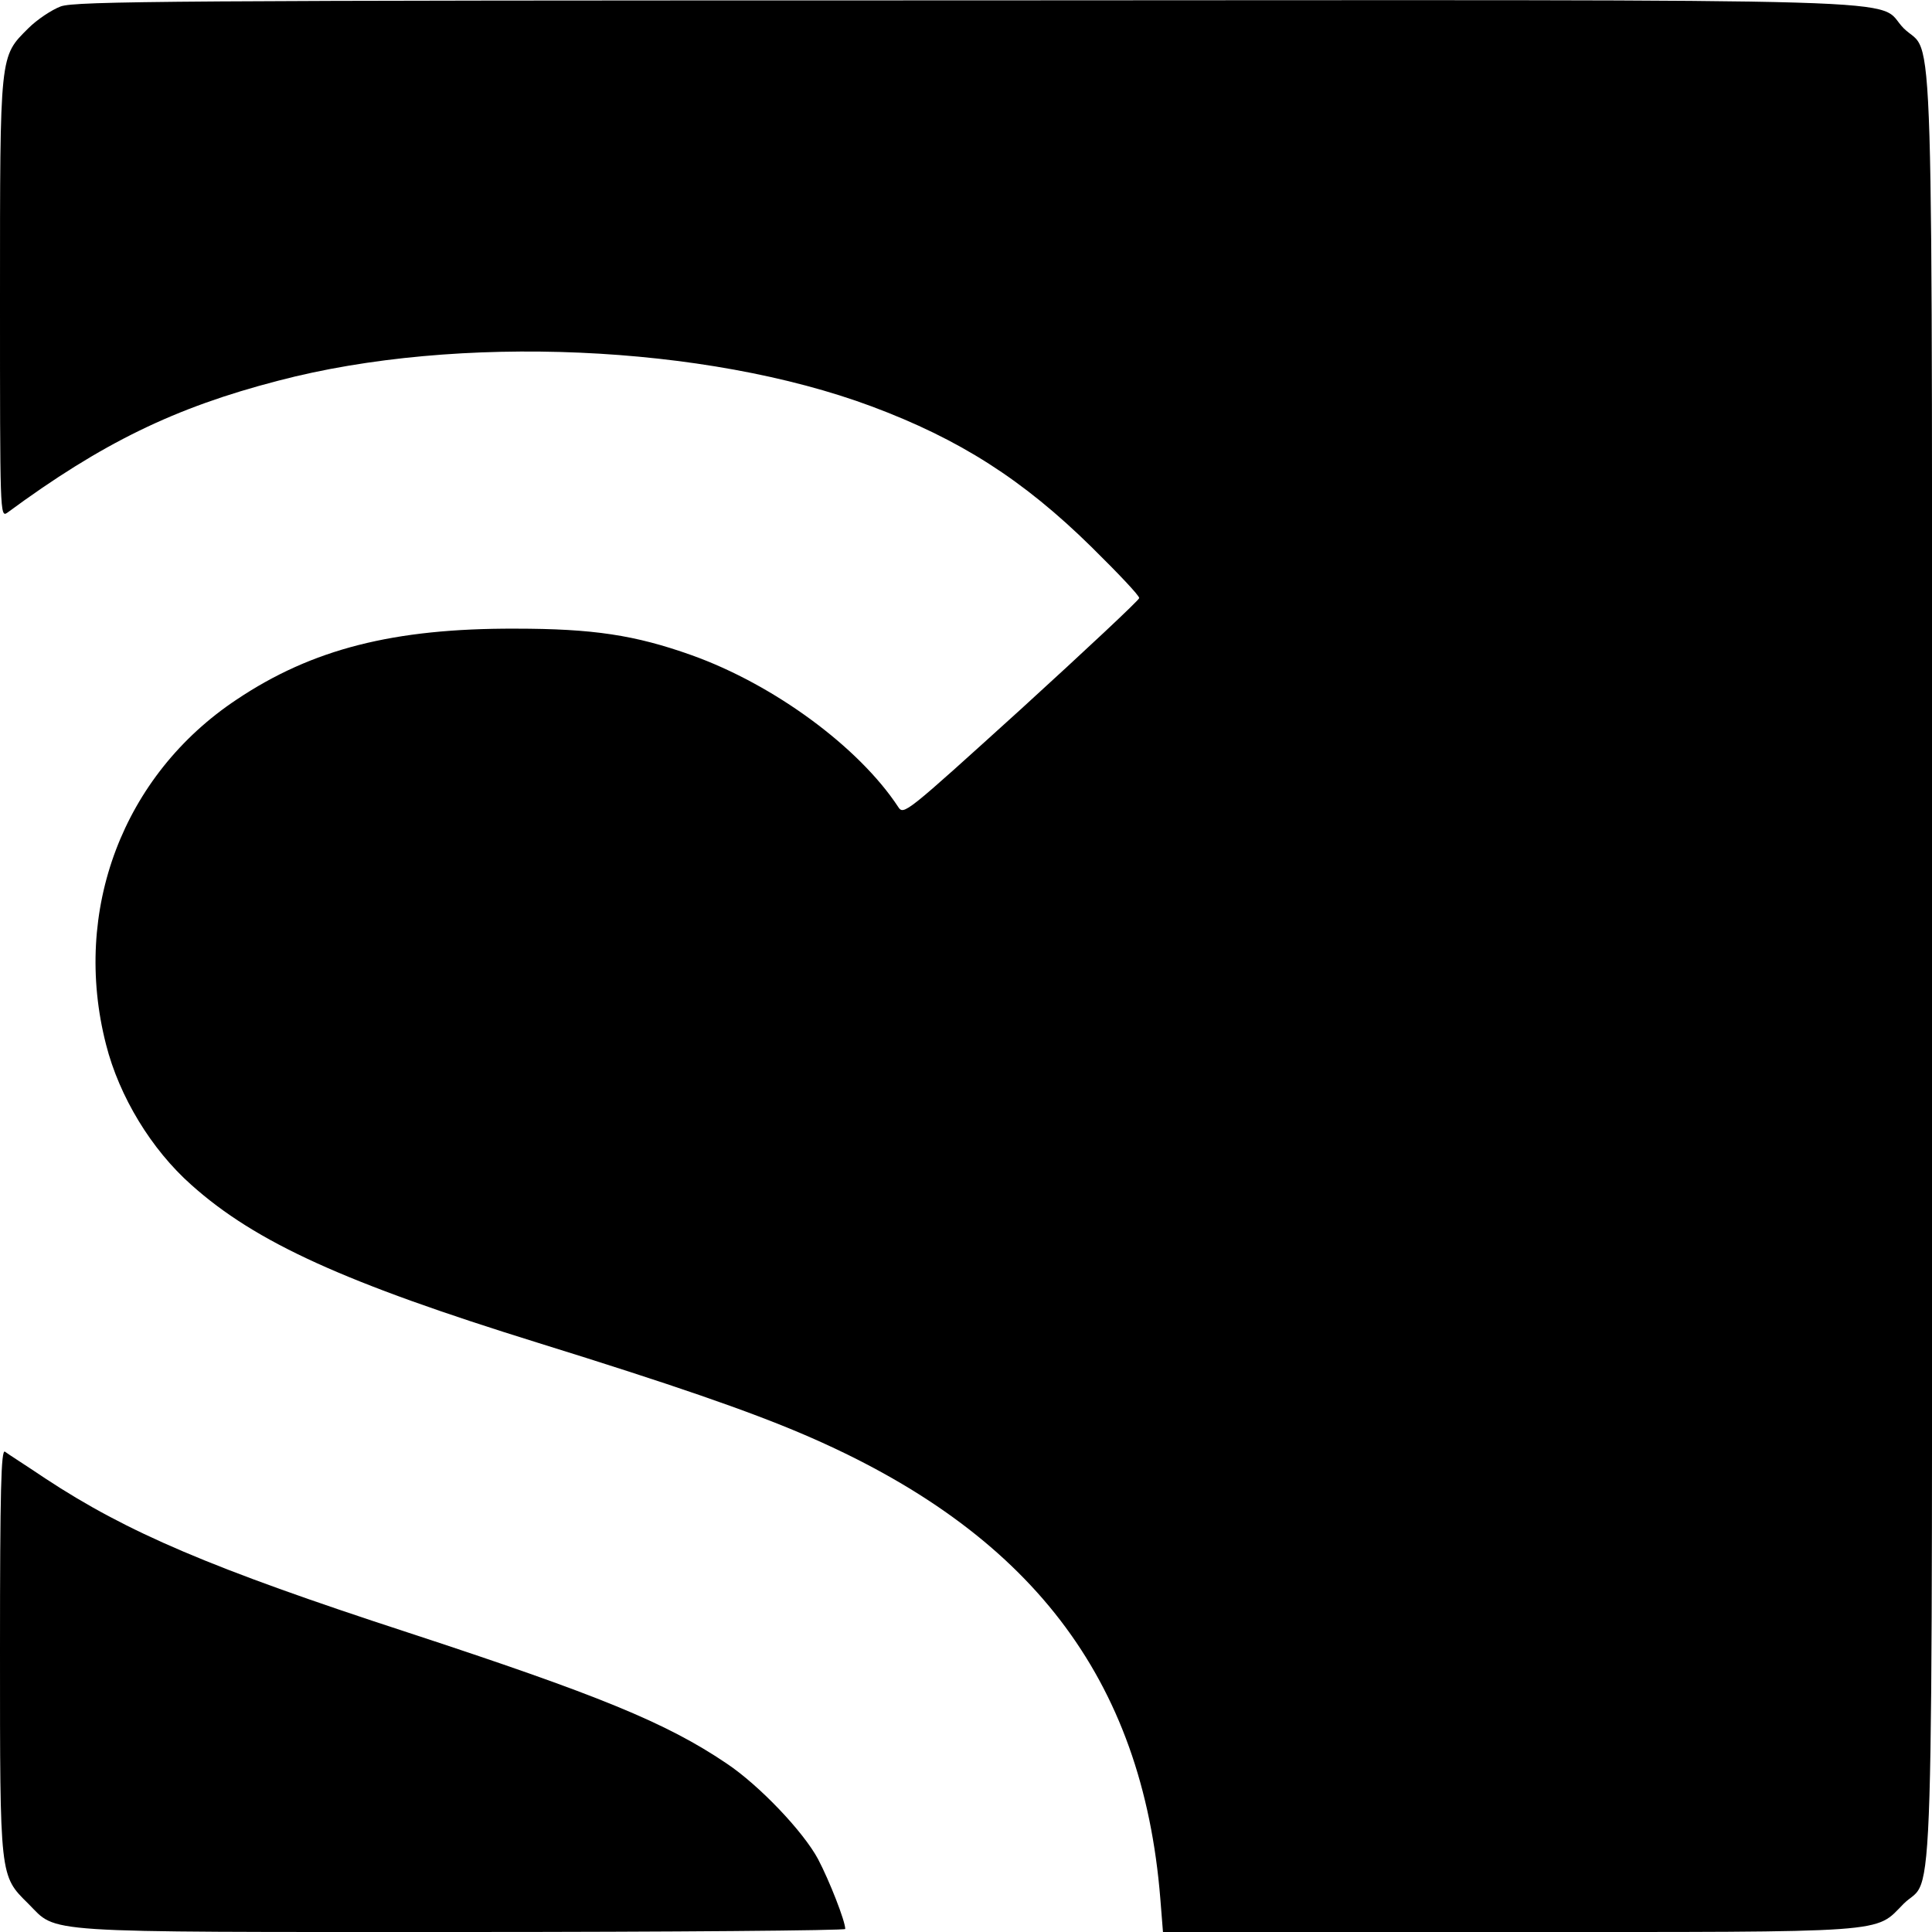
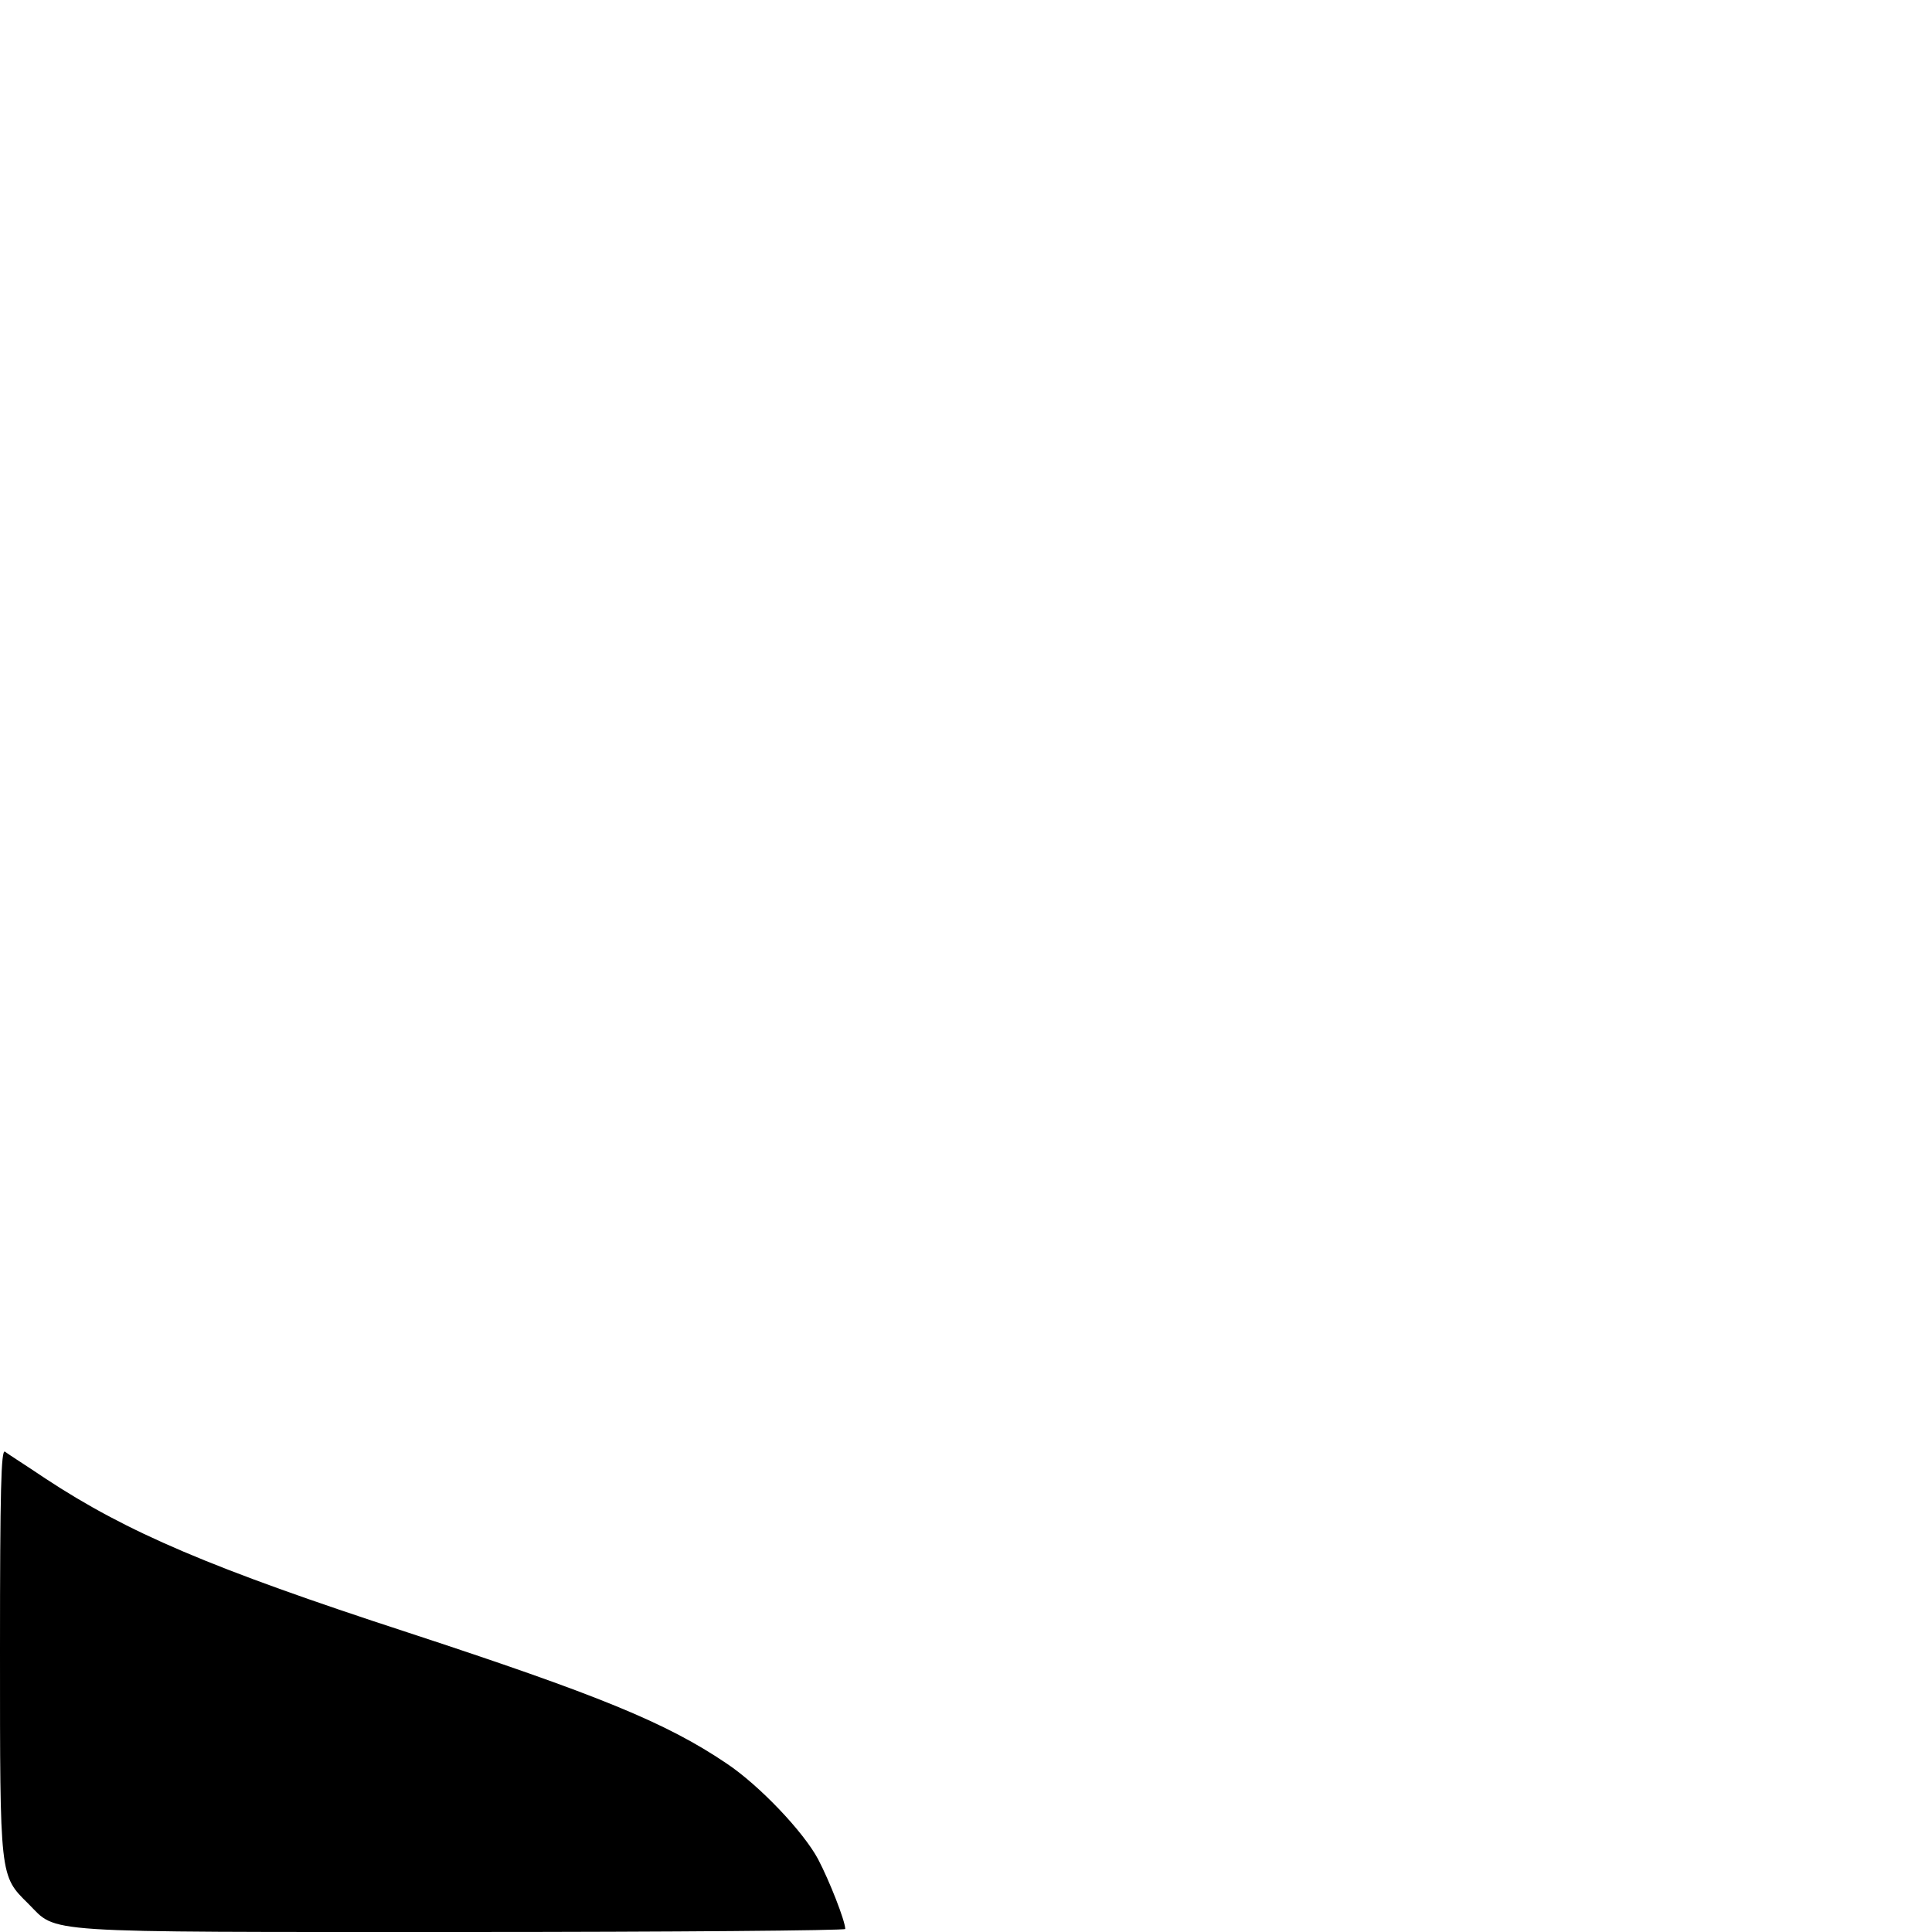
<svg xmlns="http://www.w3.org/2000/svg" version="1.0" width="512pt" height="512pt" viewBox="0 0 512 512" preserveAspectRatio="xMidYMid meet">
  <g transform="translate(0,512) scale(0.1,-0.1)" fill="#000000" stroke="none">
-     <path d="M161 5103 c-24 -9 -63 -35 -86 -58 -76 -76 -75 -63 -75 -718 0 -564 0 -579 19 -566 251 185 444 279 718 350 475 125 1133 96 1573 -68 233 -87 401 -194 583 -373 70 -69 127 -129 126 -135 0 -5 -141 -137 -312 -293 -309 -280 -312 -283 -327 -260 -104 158 -329 324 -548 402 -149 53 -260 70 -467 70 -322 1 -538 -54 -738 -188 -301 -200 -437 -559 -346 -914 35 -138 120 -278 226 -372 171 -153 408 -260 920 -419 354 -110 557 -180 704 -243 599 -257 897 -645 944 -1230 l7 -88 912 0 c1027 0 973 -4 1051 75 82 81 75 -148 75 2485 0 2633 7 2404 -75 2485 -81 82 149 75 -2489 74 -2103 0 -2356 -2 -2395 -16z" />
    <path d="M0 747 c0 -604 -1 -597 75 -672 79 -79 12 -75 1152 -75 557 0 1013 4 1013 8 0 21 -42 128 -72 185 -39 73 -156 196 -243 254 -160 108 -339 181 -845 347 -521 170 -743 265 -960 408 -52 35 -101 66 -107 71 -10 6 -13 -101 -13 -526z" />
  </g>
</svg>